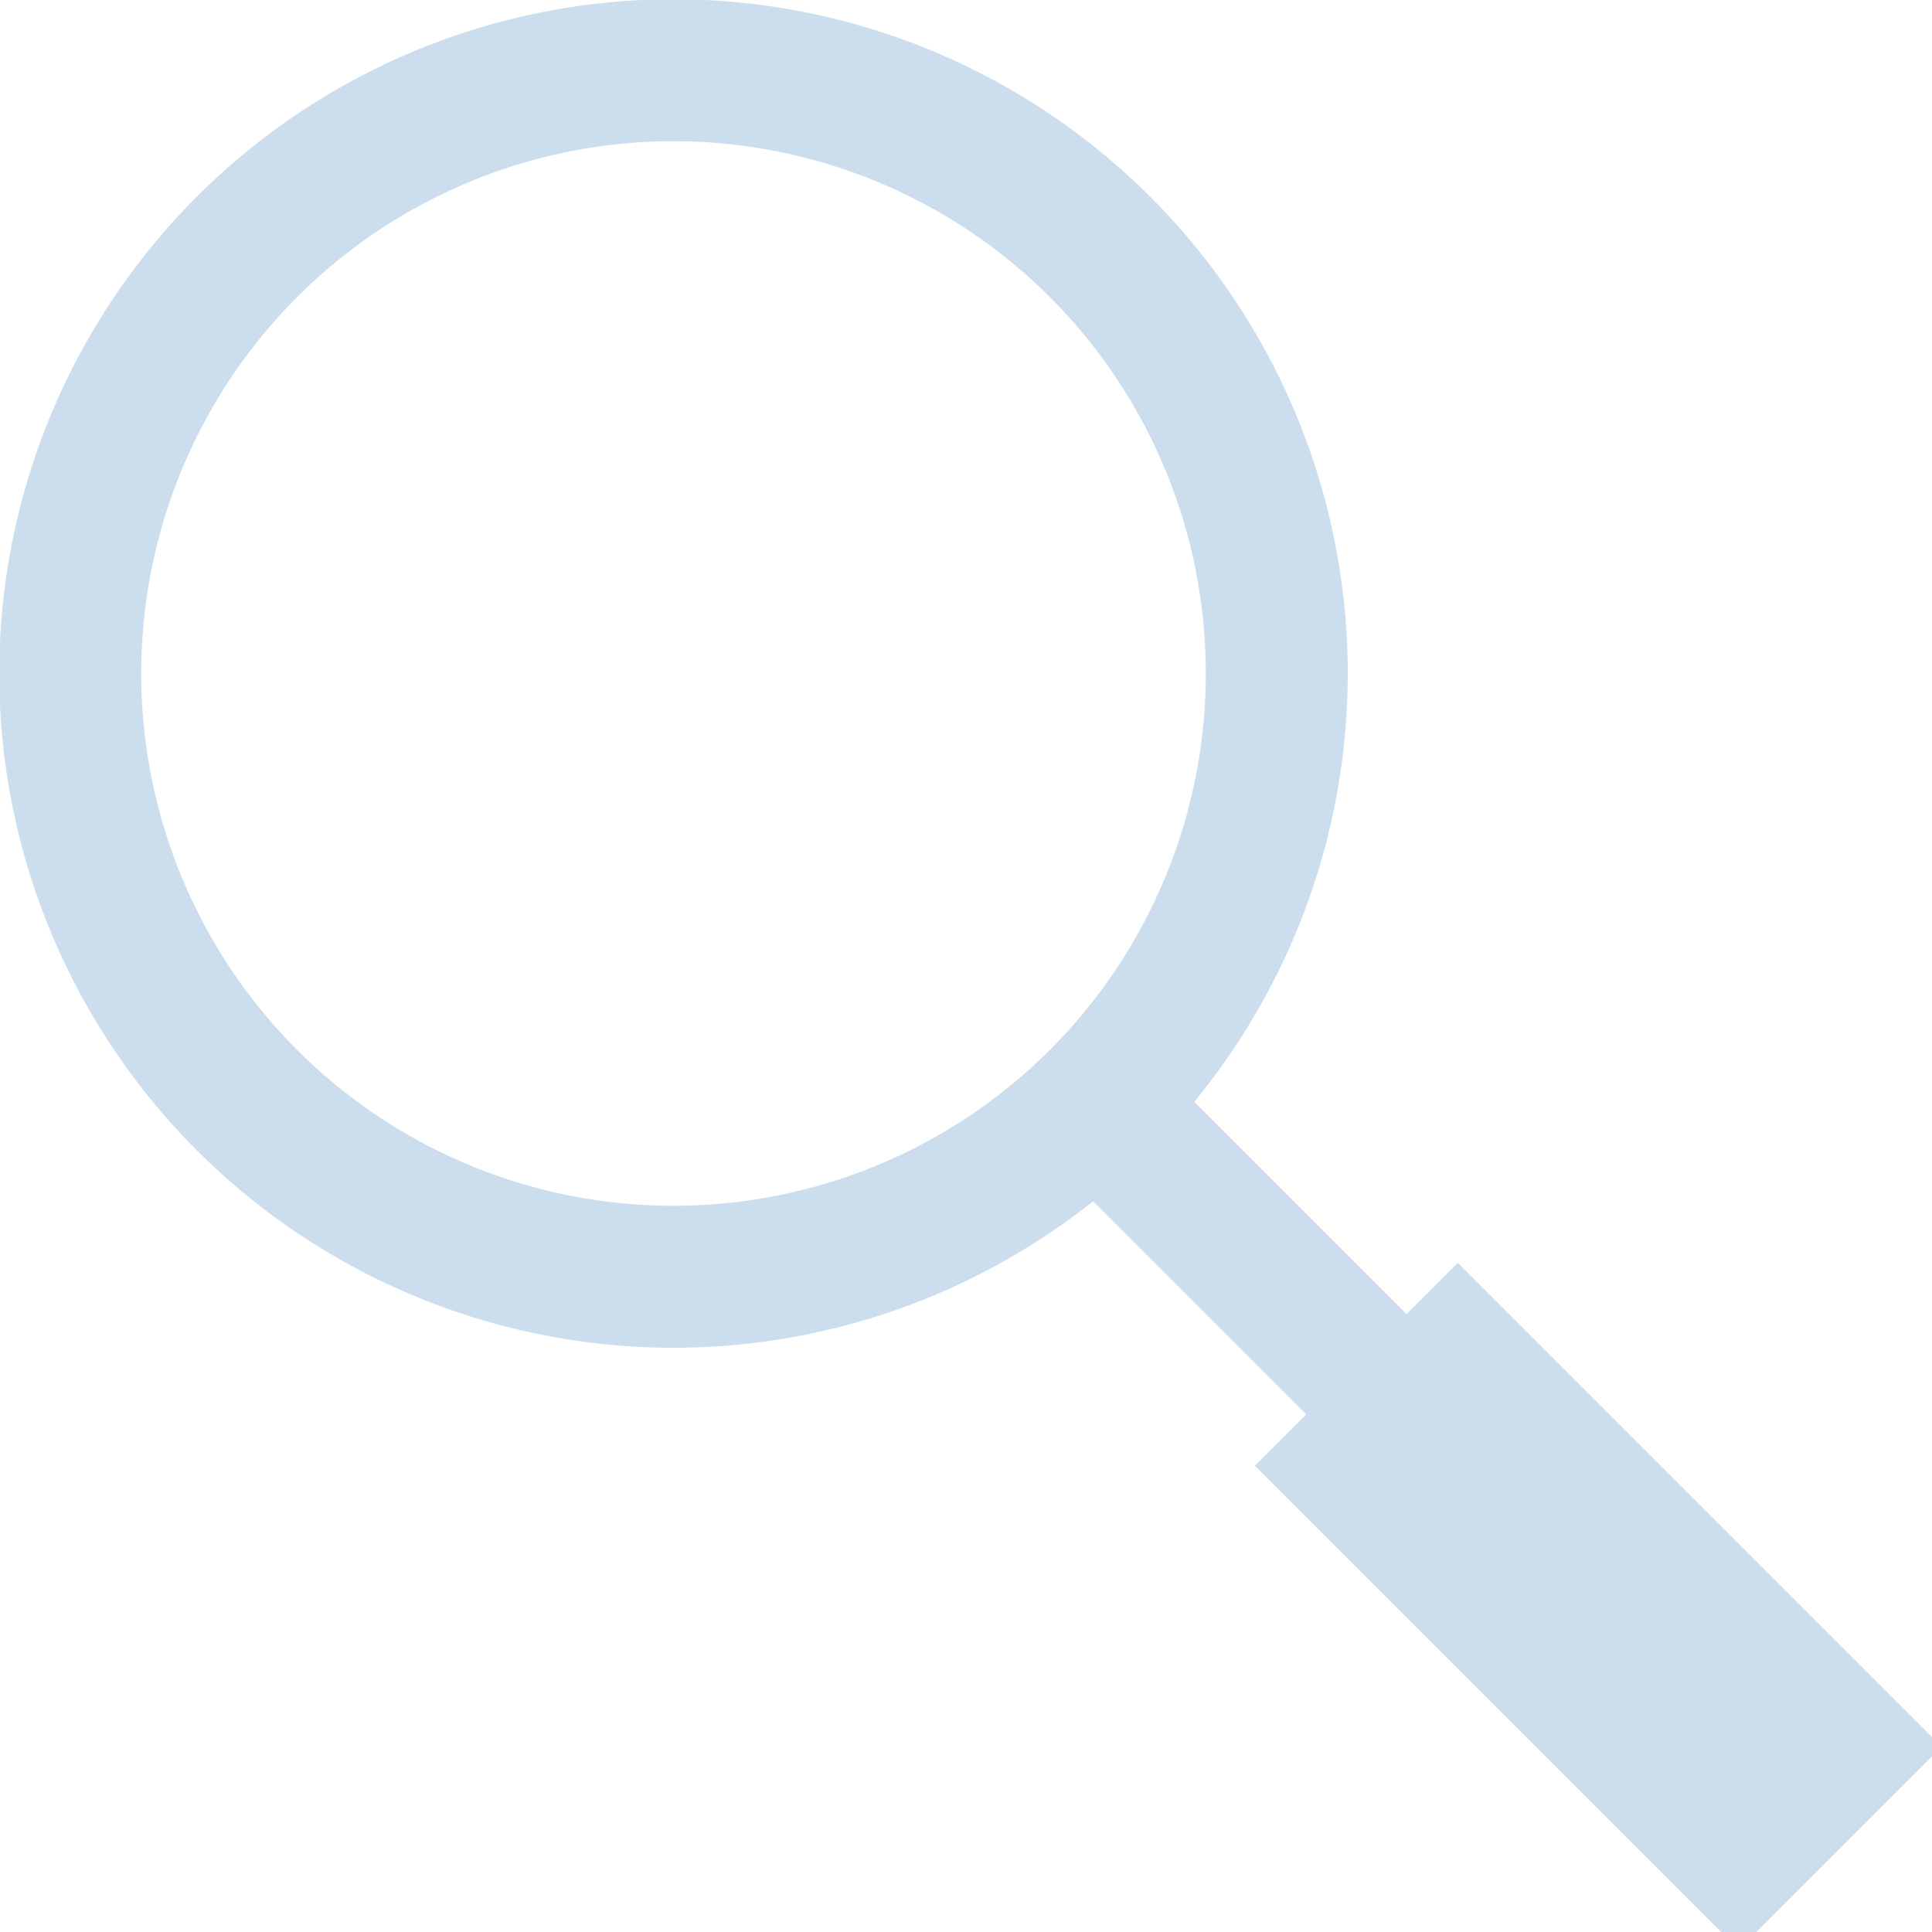
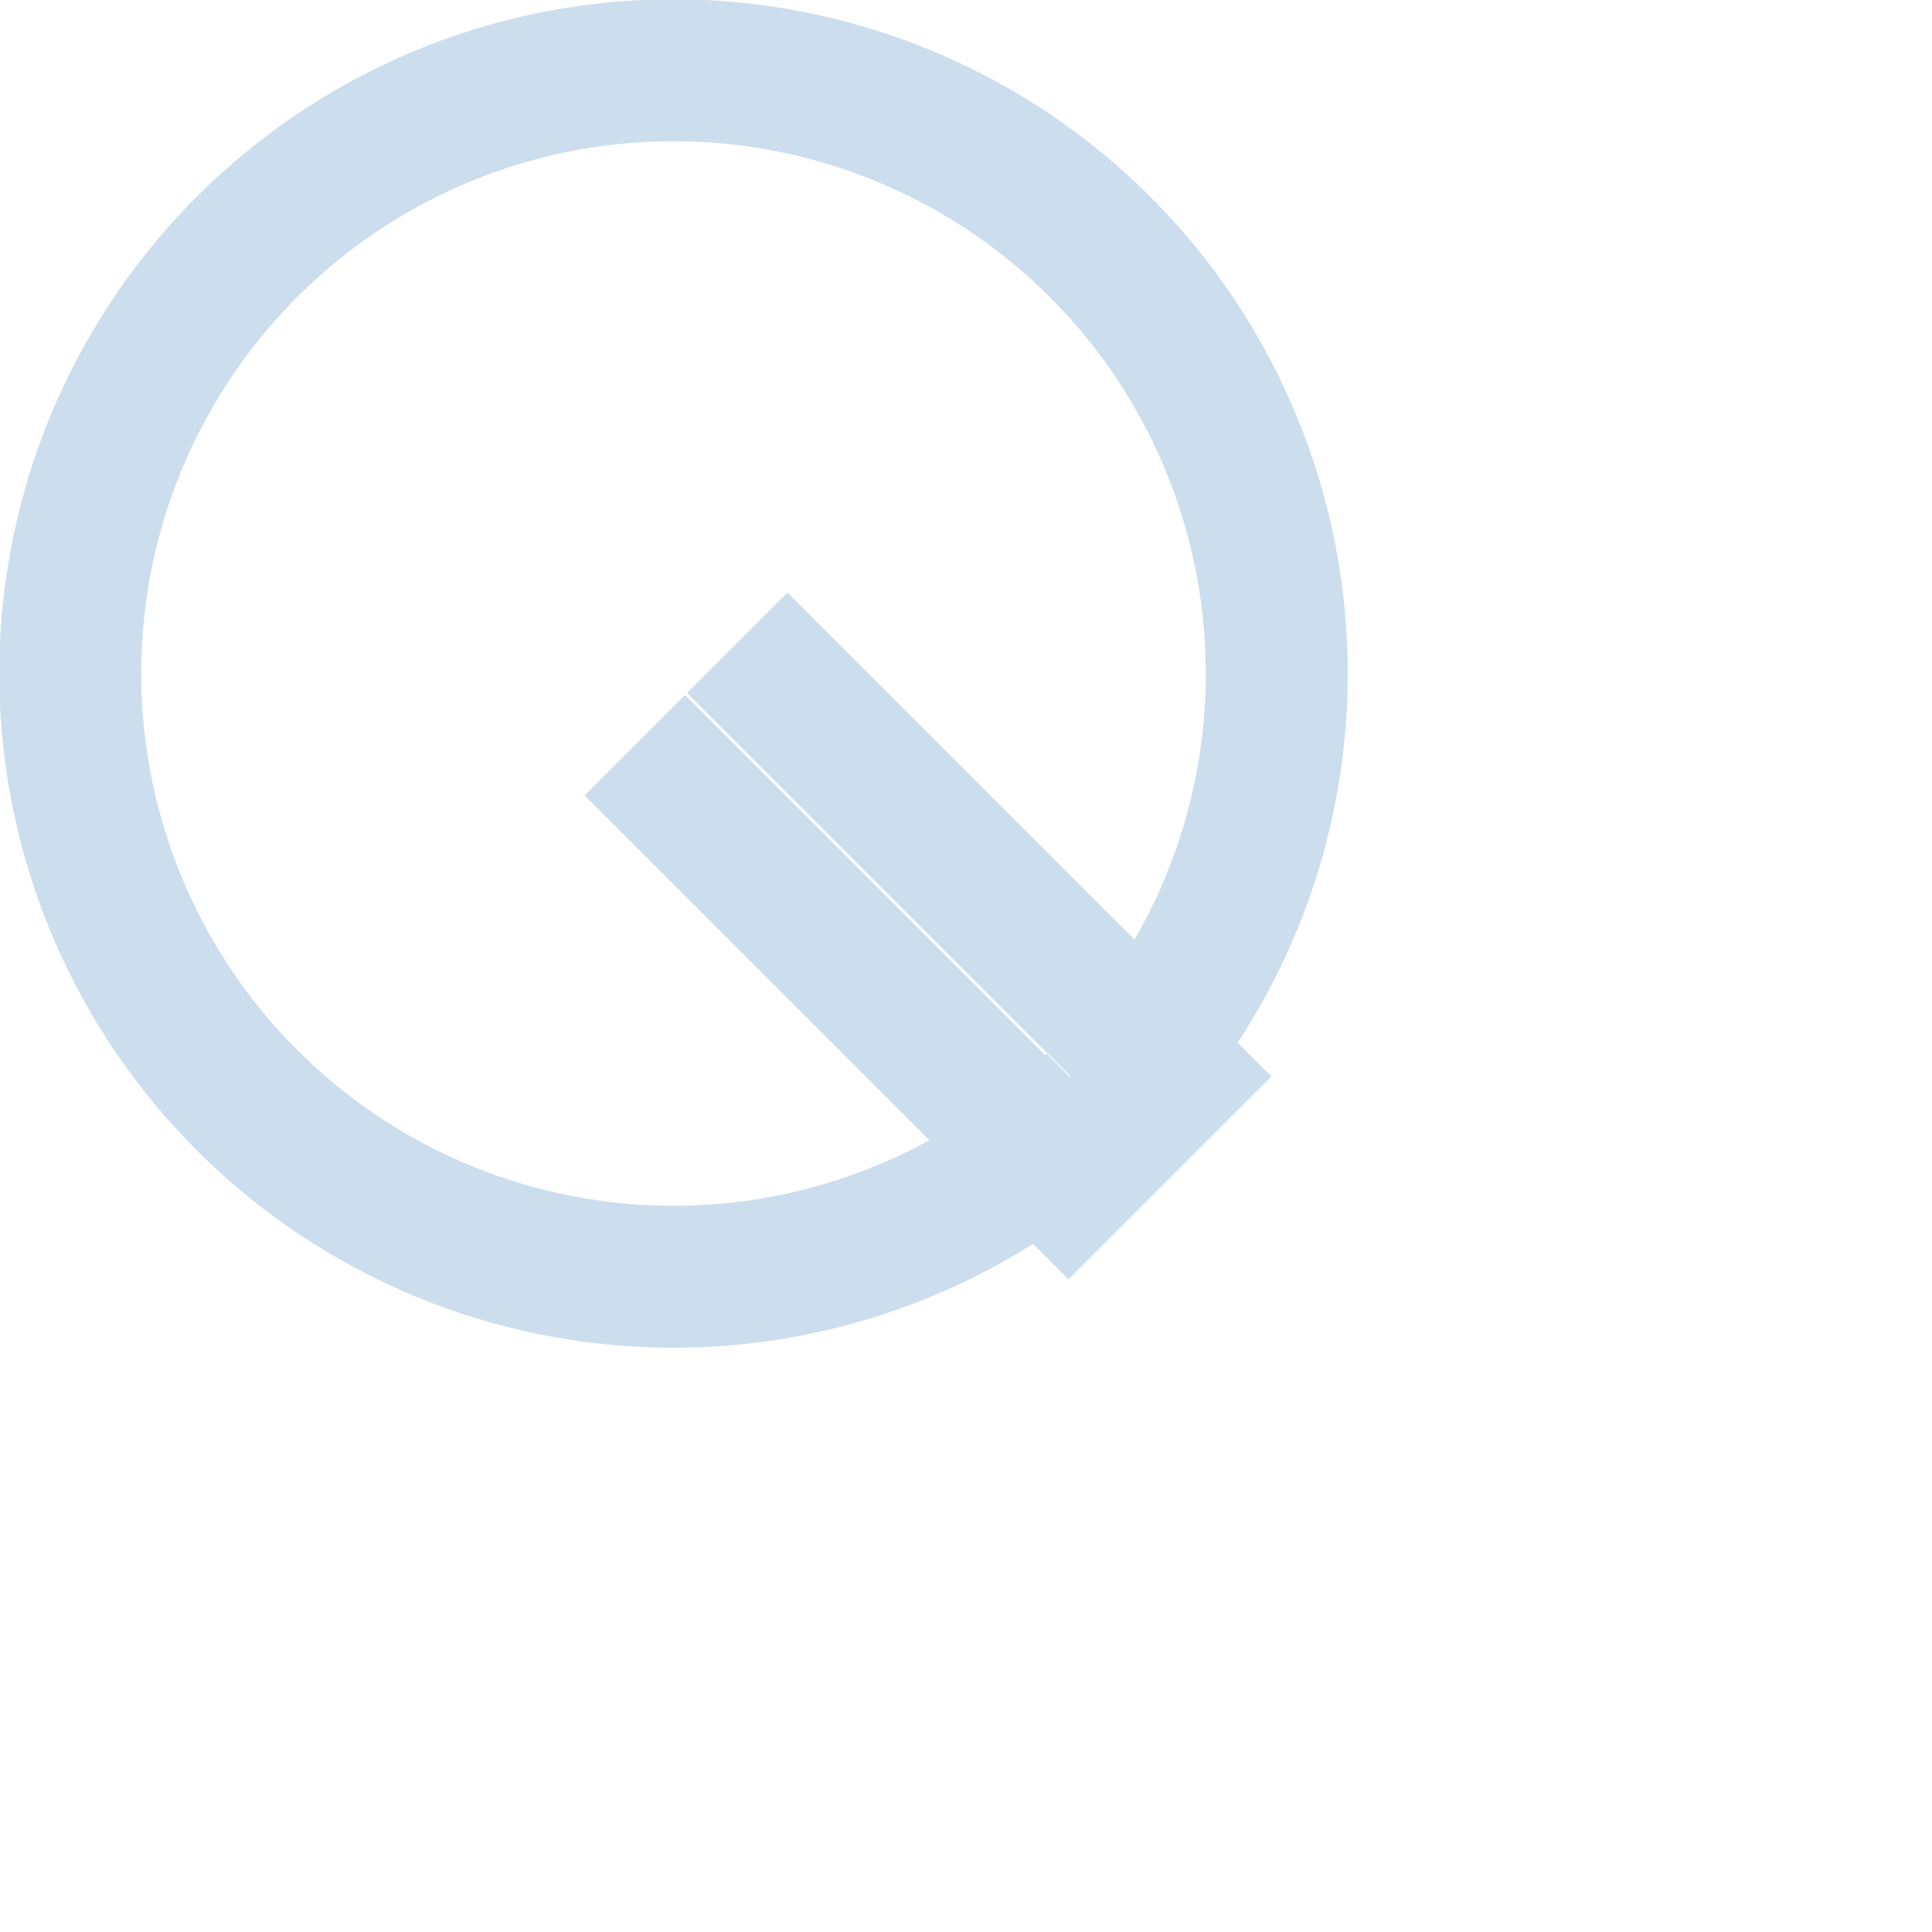
<svg xmlns="http://www.w3.org/2000/svg" width="40px" height="40px" viewBox="0 0 490 490">
-   <path fill="none" stroke="#cde" stroke-width="36" d="m280,278a153,153 0 1,0-2,2l170,170m-91-117 110,110-26,26-110-110" />
+   <path fill="none" stroke="#cde" stroke-width="36" d="m280,278a153,153 0 1,0-2,2m-91-117 110,110-26,26-110-110" />
</svg>